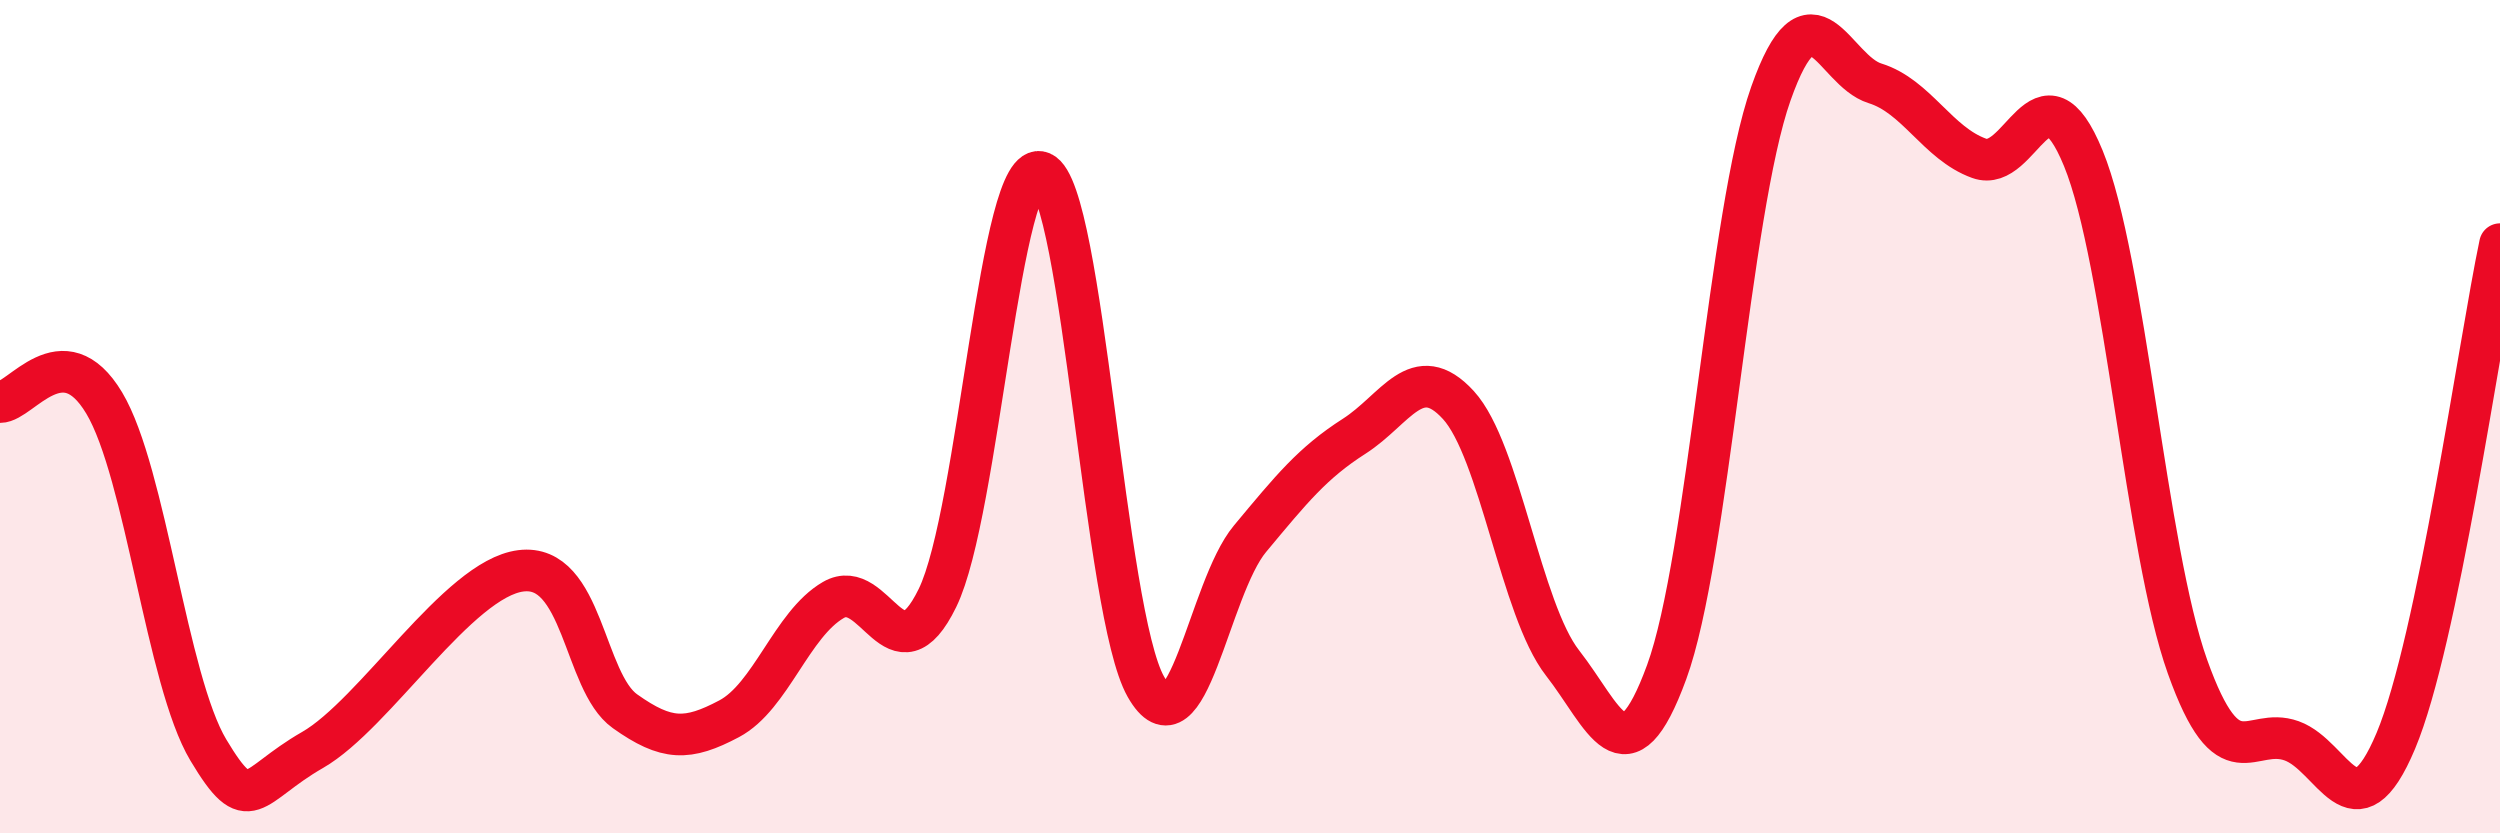
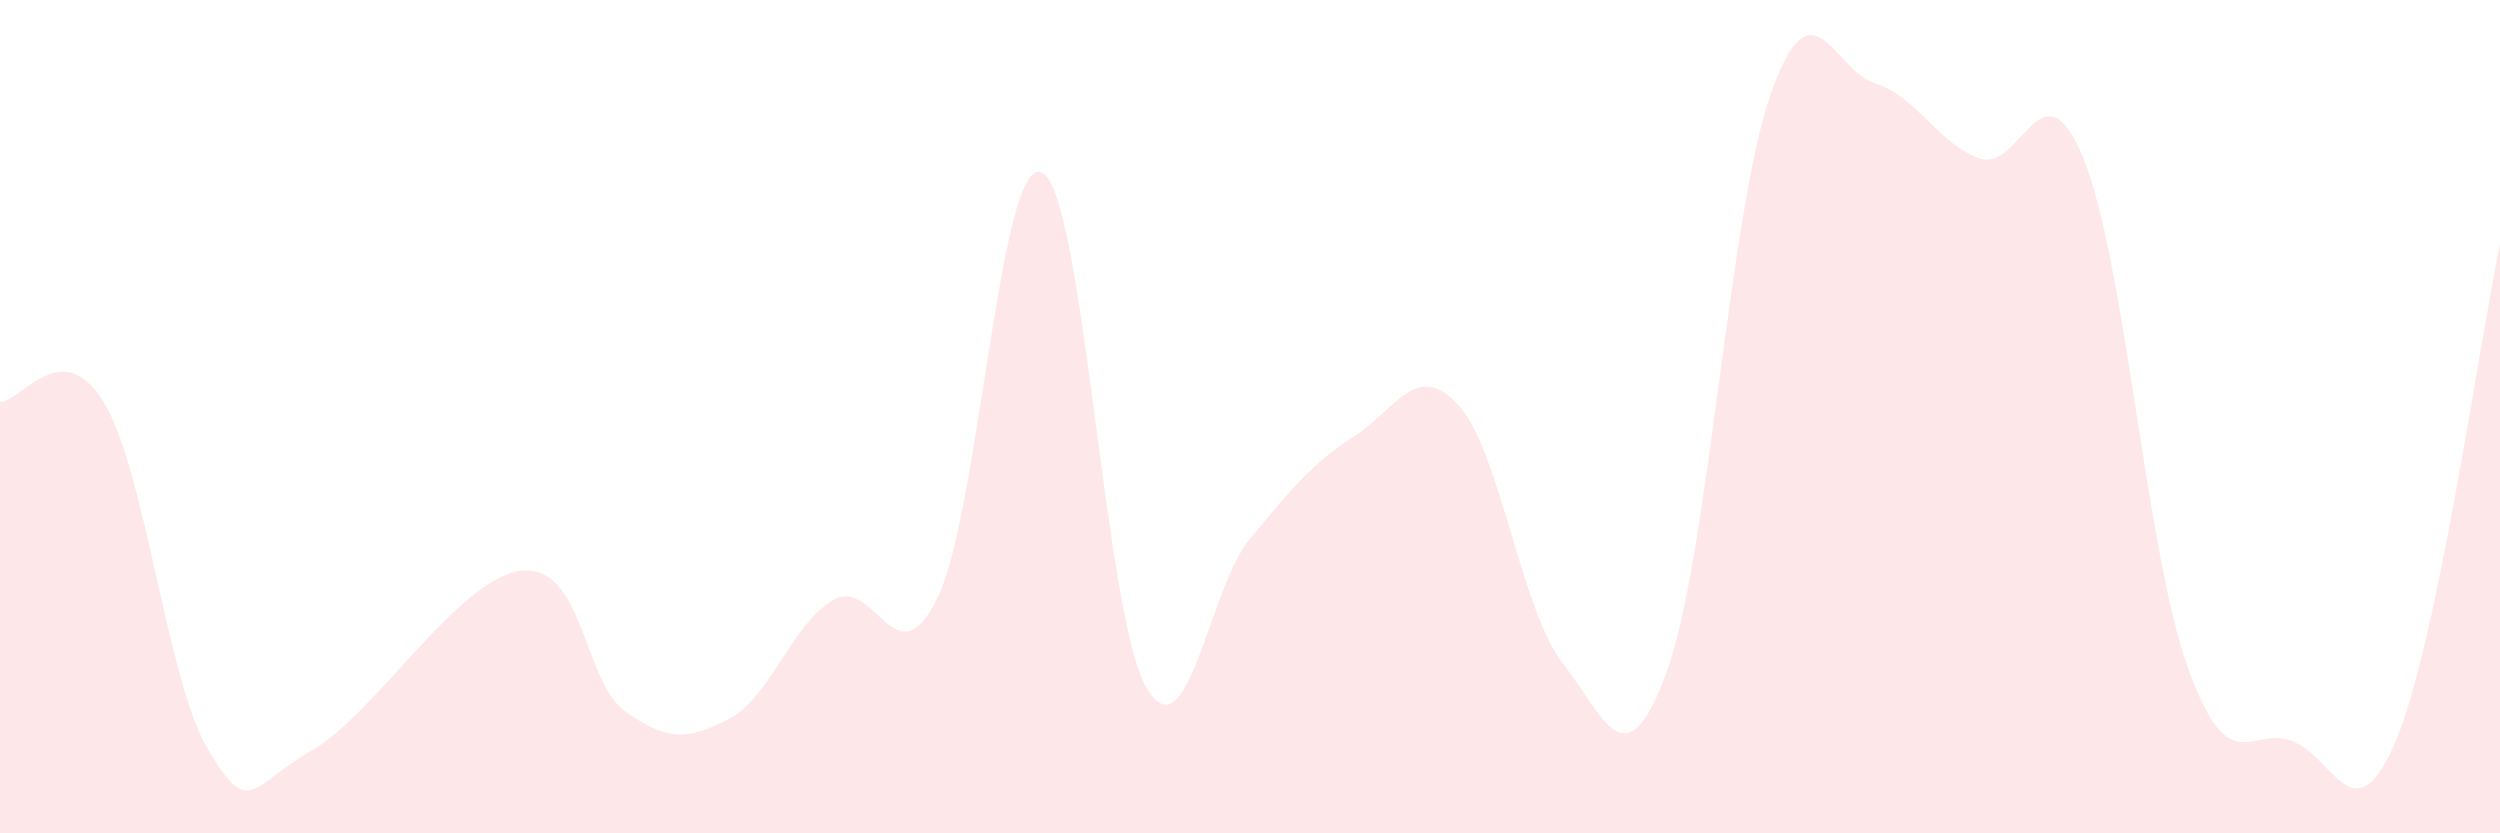
<svg xmlns="http://www.w3.org/2000/svg" width="60" height="20" viewBox="0 0 60 20">
  <path d="M 0,9.65 C 0.5,9.65 1.5,8 2.5,9.67 C 3.5,11.34 4,16.33 5,18 C 6,19.67 6,18.86 7.5,18 C 9,17.14 11,13.89 12.5,13.7 C 14,13.51 14,16.36 15,17.07 C 16,17.78 16.5,17.78 17.5,17.25 C 18.5,16.72 19,14.98 20,14.4 C 21,13.82 21.5,16.4 22.5,14.35 C 23.5,12.3 24,3.71 25,4.14 C 26,4.57 26.5,14.72 27.5,16.48 C 28.5,18.24 29,14.13 30,12.93 C 31,11.73 31.5,11.11 32.5,10.47 C 33.5,9.83 34,8.63 35,9.72 C 36,10.81 36.5,14.63 37.5,15.91 C 38.5,17.19 39,18.86 40,16.13 C 41,13.4 41.5,5.08 42.5,2.25 C 43.5,-0.58 44,1.69 45,2 C 46,2.31 46.5,3.44 47.5,3.8 C 48.5,4.16 49,1.36 50,3.8 C 51,6.24 51.5,13.2 52.5,16 C 53.5,18.8 54,17.42 55,17.78 C 56,18.14 56.5,20.16 57.5,17.78 C 58.5,15.4 59.5,8.24 60,5.86L60 20L0 20Z" fill="#EB0A25" opacity="0.1" stroke-linecap="round" stroke-linejoin="round" />
-   <path d="M 0,9.65 C 0.5,9.65 1.5,8 2.5,9.67 C 3.5,11.34 4,16.33 5,18 C 6,19.67 6,18.86 7.5,18 C 9,17.14 11,13.89 12.5,13.7 C 14,13.51 14,16.36 15,17.07 C 16,17.78 16.5,17.78 17.5,17.25 C 18.5,16.72 19,14.98 20,14.4 C 21,13.82 21.5,16.4 22.5,14.35 C 23.5,12.3 24,3.71 25,4.14 C 26,4.57 26.5,14.72 27.5,16.48 C 28.5,18.24 29,14.13 30,12.93 C 31,11.73 31.5,11.11 32.5,10.47 C 33.5,9.83 34,8.63 35,9.72 C 36,10.81 36.5,14.63 37.5,15.91 C 38.5,17.19 39,18.86 40,16.13 C 41,13.4 41.5,5.08 42.5,2.25 C 43.5,-0.58 44,1.69 45,2 C 46,2.31 46.5,3.44 47.5,3.8 C 48.5,4.16 49,1.36 50,3.8 C 51,6.24 51.5,13.2 52.5,16 C 53.5,18.8 54,17.42 55,17.78 C 56,18.14 56.5,20.16 57.5,17.78 C 58.5,15.4 59.5,8.24 60,5.86" stroke="#EB0A25" stroke-width="1" fill="none" stroke-linecap="round" stroke-linejoin="round" />
</svg>